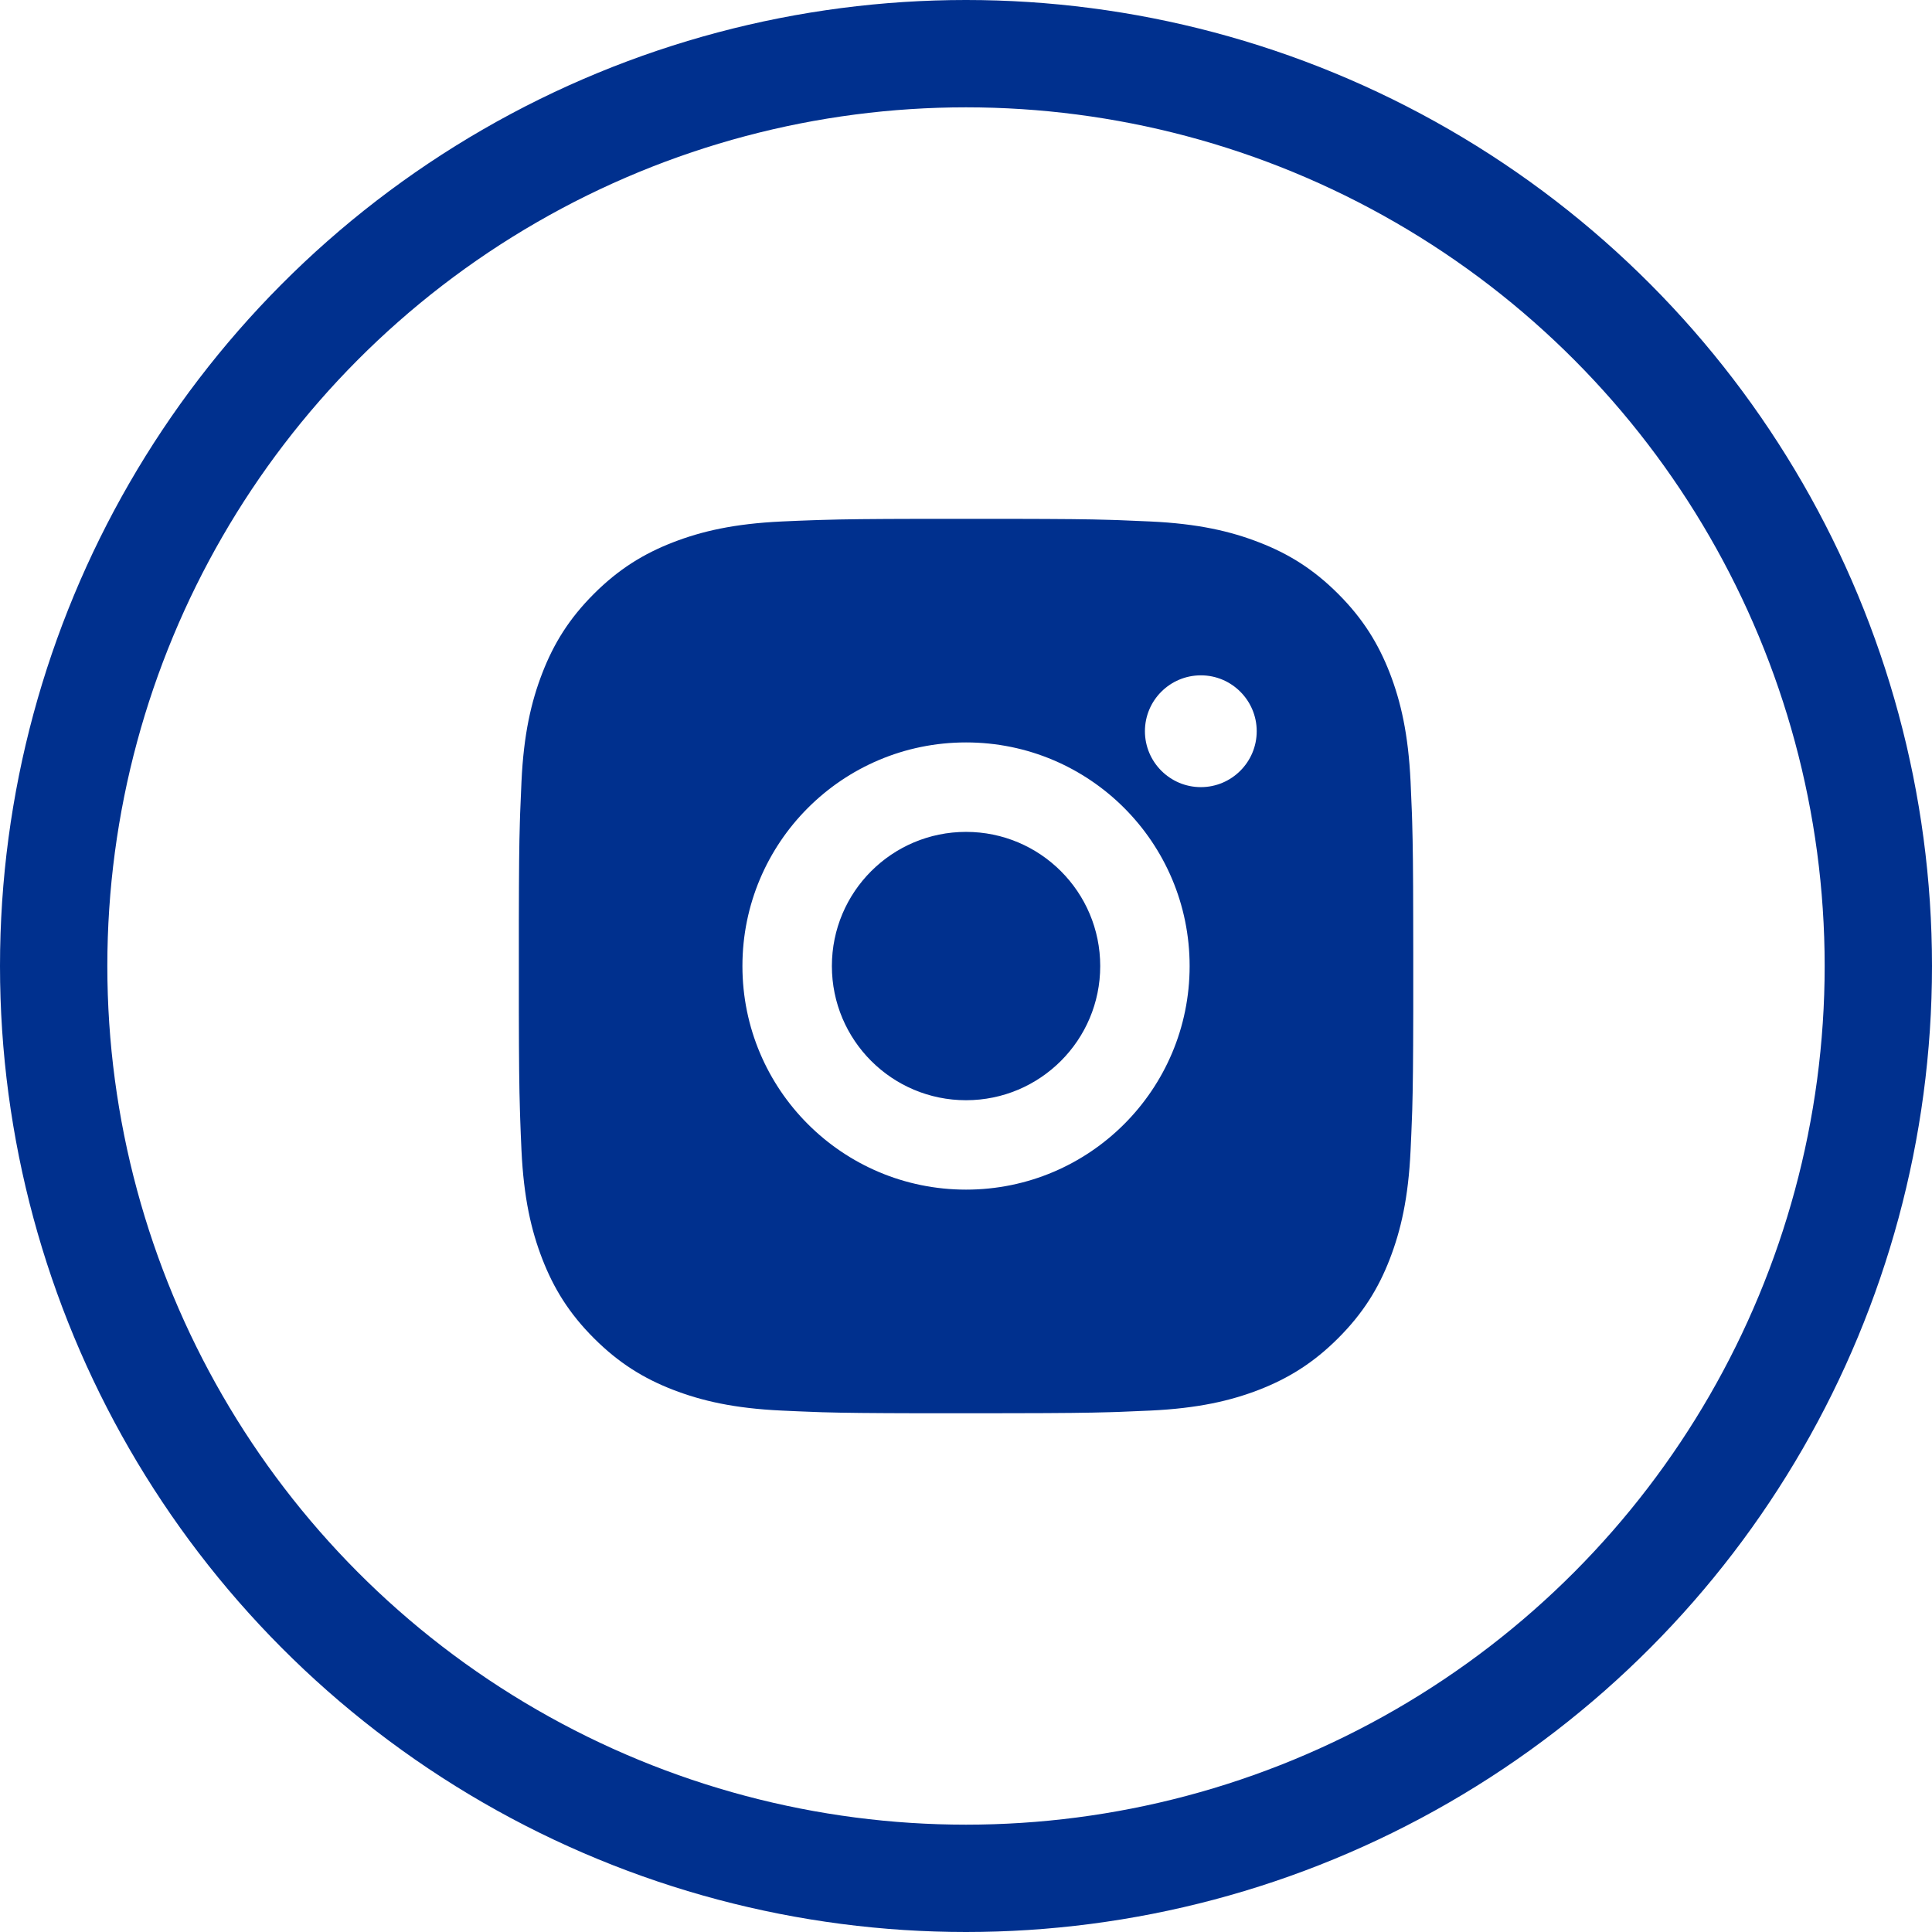
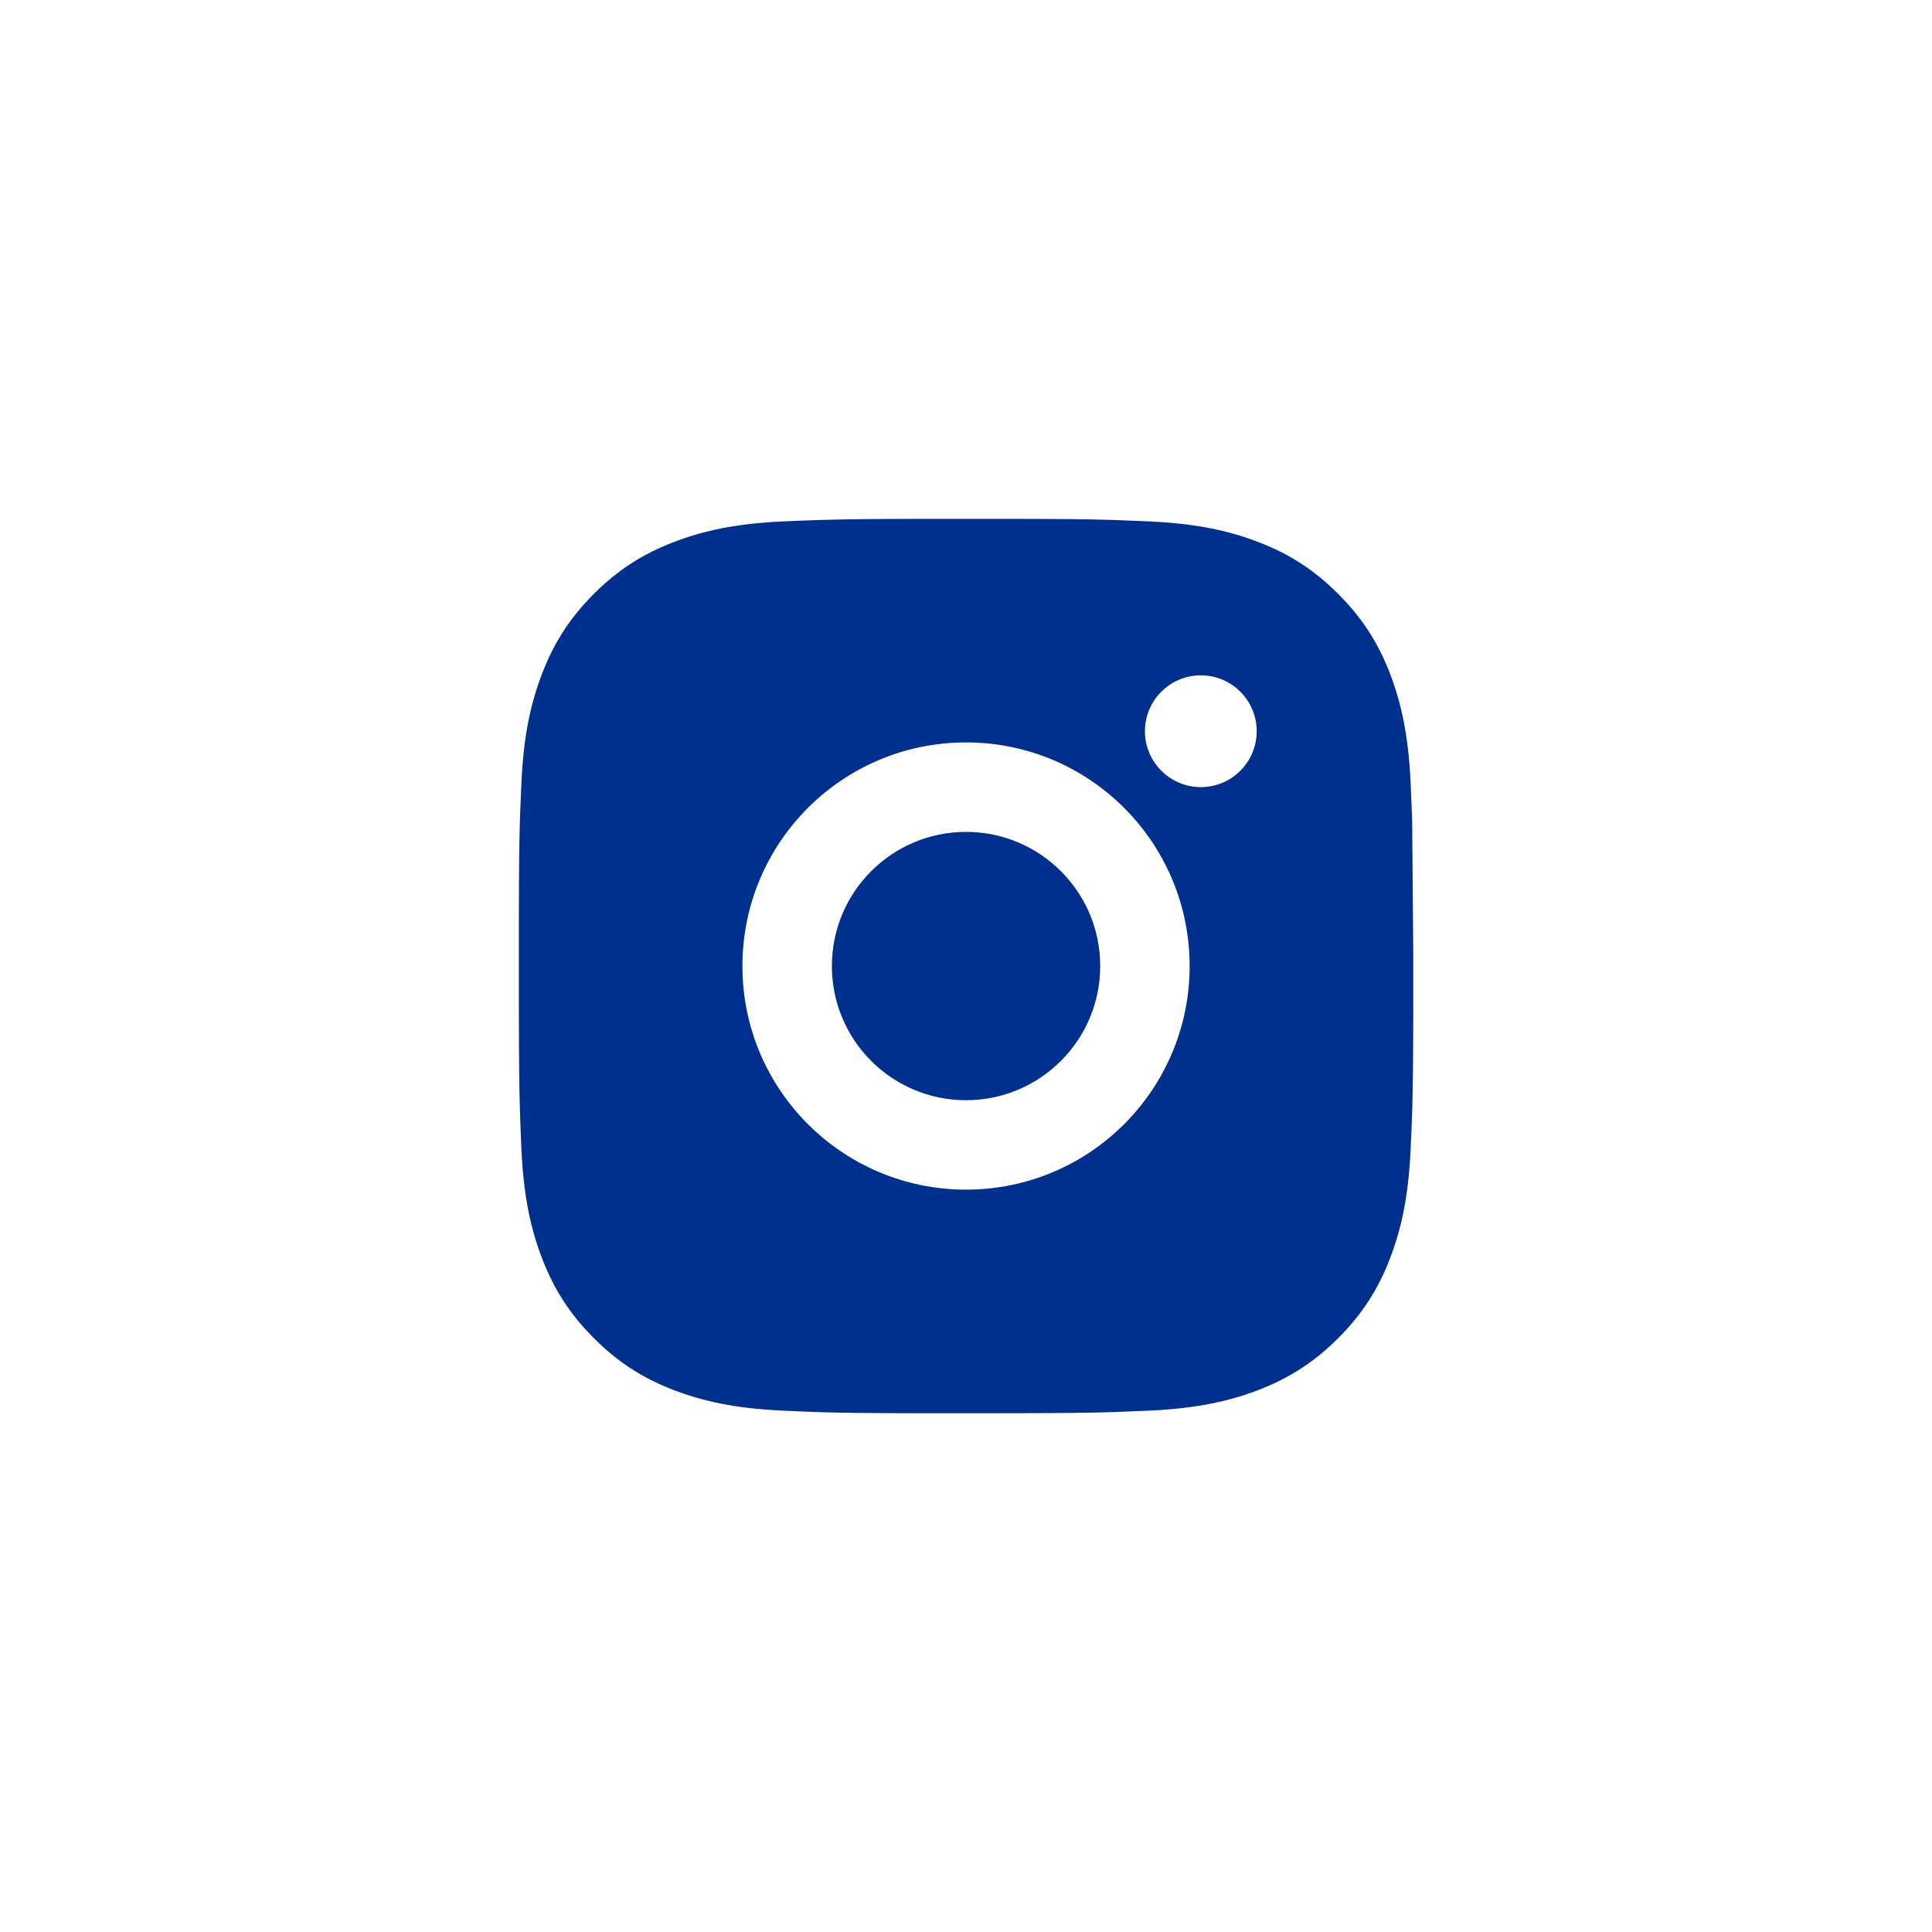
<svg xmlns="http://www.w3.org/2000/svg" width="36" height="36" viewBox="0 0 36 36" fill="none">
-   <path d="M18.857 9.668C19.795 9.67 20.27 9.674 20.681 9.687L20.843 9.692C21.03 9.699 21.214 9.707 21.436 9.717C22.323 9.758 22.928 9.899 23.459 10.105C24.008 10.317 24.472 10.603 24.935 11.066C25.398 11.529 25.684 11.995 25.897 12.542C26.102 13.073 26.242 13.678 26.284 14.565C26.294 14.787 26.302 14.972 26.309 15.159L26.314 15.32C26.326 15.731 26.332 16.206 26.333 17.144L26.334 17.766C26.334 17.842 26.334 17.92 26.334 18.001L26.334 18.236L26.334 18.857C26.332 19.795 26.327 20.27 26.315 20.681L26.309 20.843C26.303 21.03 26.294 21.214 26.284 21.436C26.243 22.323 26.102 22.928 25.897 23.459C25.685 24.008 25.398 24.472 24.935 24.935C24.472 25.398 24.006 25.684 23.459 25.897C22.928 26.102 22.323 26.242 21.436 26.284C21.214 26.294 21.03 26.302 20.843 26.309L20.681 26.314C20.27 26.326 19.795 26.332 18.857 26.333L18.236 26.334C18.16 26.334 18.082 26.334 18.001 26.334L17.766 26.334L17.144 26.334C16.206 26.332 15.731 26.327 15.32 26.315L15.159 26.309C14.972 26.303 14.787 26.294 14.565 26.284C13.678 26.243 13.074 26.102 12.542 25.897C11.994 25.685 11.529 25.398 11.066 24.935C10.603 24.472 10.317 24.006 10.105 23.459C9.899 22.928 9.759 22.323 9.717 21.436C9.707 21.214 9.699 21.03 9.693 20.843L9.688 20.681C9.675 20.27 9.67 19.795 9.668 18.857L9.668 17.144C9.67 16.206 9.674 15.731 9.687 15.32L9.692 15.159C9.699 14.972 9.707 14.787 9.717 14.565C9.758 13.678 9.899 13.074 10.105 12.542C10.317 11.994 10.603 11.529 11.066 11.066C11.529 10.603 11.995 10.317 12.542 10.105C13.074 9.899 13.678 9.759 14.565 9.717C14.787 9.707 14.972 9.699 15.159 9.693L15.32 9.688C15.731 9.675 16.206 9.67 17.144 9.668L18.857 9.668ZM18.001 13.834C15.698 13.834 13.834 15.7 13.834 18.001C13.834 20.303 15.7 22.167 18.001 22.167C20.303 22.167 22.167 20.301 22.167 18.001C22.167 15.698 20.301 13.834 18.001 13.834ZM18.001 15.501C19.381 15.501 20.501 16.62 20.501 18.001C20.501 19.381 19.382 20.501 18.001 20.501C16.62 20.501 15.501 19.382 15.501 18.001C15.501 16.62 16.62 15.501 18.001 15.501ZM22.376 12.584C21.801 12.584 21.334 13.051 21.334 13.625C21.334 14.199 21.801 14.667 22.376 14.667C22.95 14.667 23.417 14.2 23.417 13.625C23.417 13.051 22.949 12.583 22.376 12.584Z" fill="#00308E" />
-   <circle cx="18" cy="18" r="17" stroke="#00308E" stroke-width="2" />
+   <path d="M18.857 9.668C19.795 9.67 20.27 9.674 20.681 9.687L20.843 9.692C21.03 9.699 21.214 9.707 21.436 9.717C22.323 9.758 22.928 9.899 23.459 10.105C24.008 10.317 24.472 10.603 24.935 11.066C25.398 11.529 25.684 11.995 25.897 12.542C26.102 13.073 26.242 13.678 26.284 14.565C26.294 14.787 26.302 14.972 26.309 15.159L26.314 15.32L26.334 17.766C26.334 17.842 26.334 17.92 26.334 18.001L26.334 18.236L26.334 18.857C26.332 19.795 26.327 20.27 26.315 20.681L26.309 20.843C26.303 21.03 26.294 21.214 26.284 21.436C26.243 22.323 26.102 22.928 25.897 23.459C25.685 24.008 25.398 24.472 24.935 24.935C24.472 25.398 24.006 25.684 23.459 25.897C22.928 26.102 22.323 26.242 21.436 26.284C21.214 26.294 21.03 26.302 20.843 26.309L20.681 26.314C20.27 26.326 19.795 26.332 18.857 26.333L18.236 26.334C18.16 26.334 18.082 26.334 18.001 26.334L17.766 26.334L17.144 26.334C16.206 26.332 15.731 26.327 15.32 26.315L15.159 26.309C14.972 26.303 14.787 26.294 14.565 26.284C13.678 26.243 13.074 26.102 12.542 25.897C11.994 25.685 11.529 25.398 11.066 24.935C10.603 24.472 10.317 24.006 10.105 23.459C9.899 22.928 9.759 22.323 9.717 21.436C9.707 21.214 9.699 21.03 9.693 20.843L9.688 20.681C9.675 20.27 9.67 19.795 9.668 18.857L9.668 17.144C9.67 16.206 9.674 15.731 9.687 15.32L9.692 15.159C9.699 14.972 9.707 14.787 9.717 14.565C9.758 13.678 9.899 13.074 10.105 12.542C10.317 11.994 10.603 11.529 11.066 11.066C11.529 10.603 11.995 10.317 12.542 10.105C13.074 9.899 13.678 9.759 14.565 9.717C14.787 9.707 14.972 9.699 15.159 9.693L15.32 9.688C15.731 9.675 16.206 9.67 17.144 9.668L18.857 9.668ZM18.001 13.834C15.698 13.834 13.834 15.7 13.834 18.001C13.834 20.303 15.7 22.167 18.001 22.167C20.303 22.167 22.167 20.301 22.167 18.001C22.167 15.698 20.301 13.834 18.001 13.834ZM18.001 15.501C19.381 15.501 20.501 16.62 20.501 18.001C20.501 19.381 19.382 20.501 18.001 20.501C16.62 20.501 15.501 19.382 15.501 18.001C15.501 16.62 16.62 15.501 18.001 15.501ZM22.376 12.584C21.801 12.584 21.334 13.051 21.334 13.625C21.334 14.199 21.801 14.667 22.376 14.667C22.95 14.667 23.417 14.2 23.417 13.625C23.417 13.051 22.949 12.583 22.376 12.584Z" fill="#00308E" />
</svg>